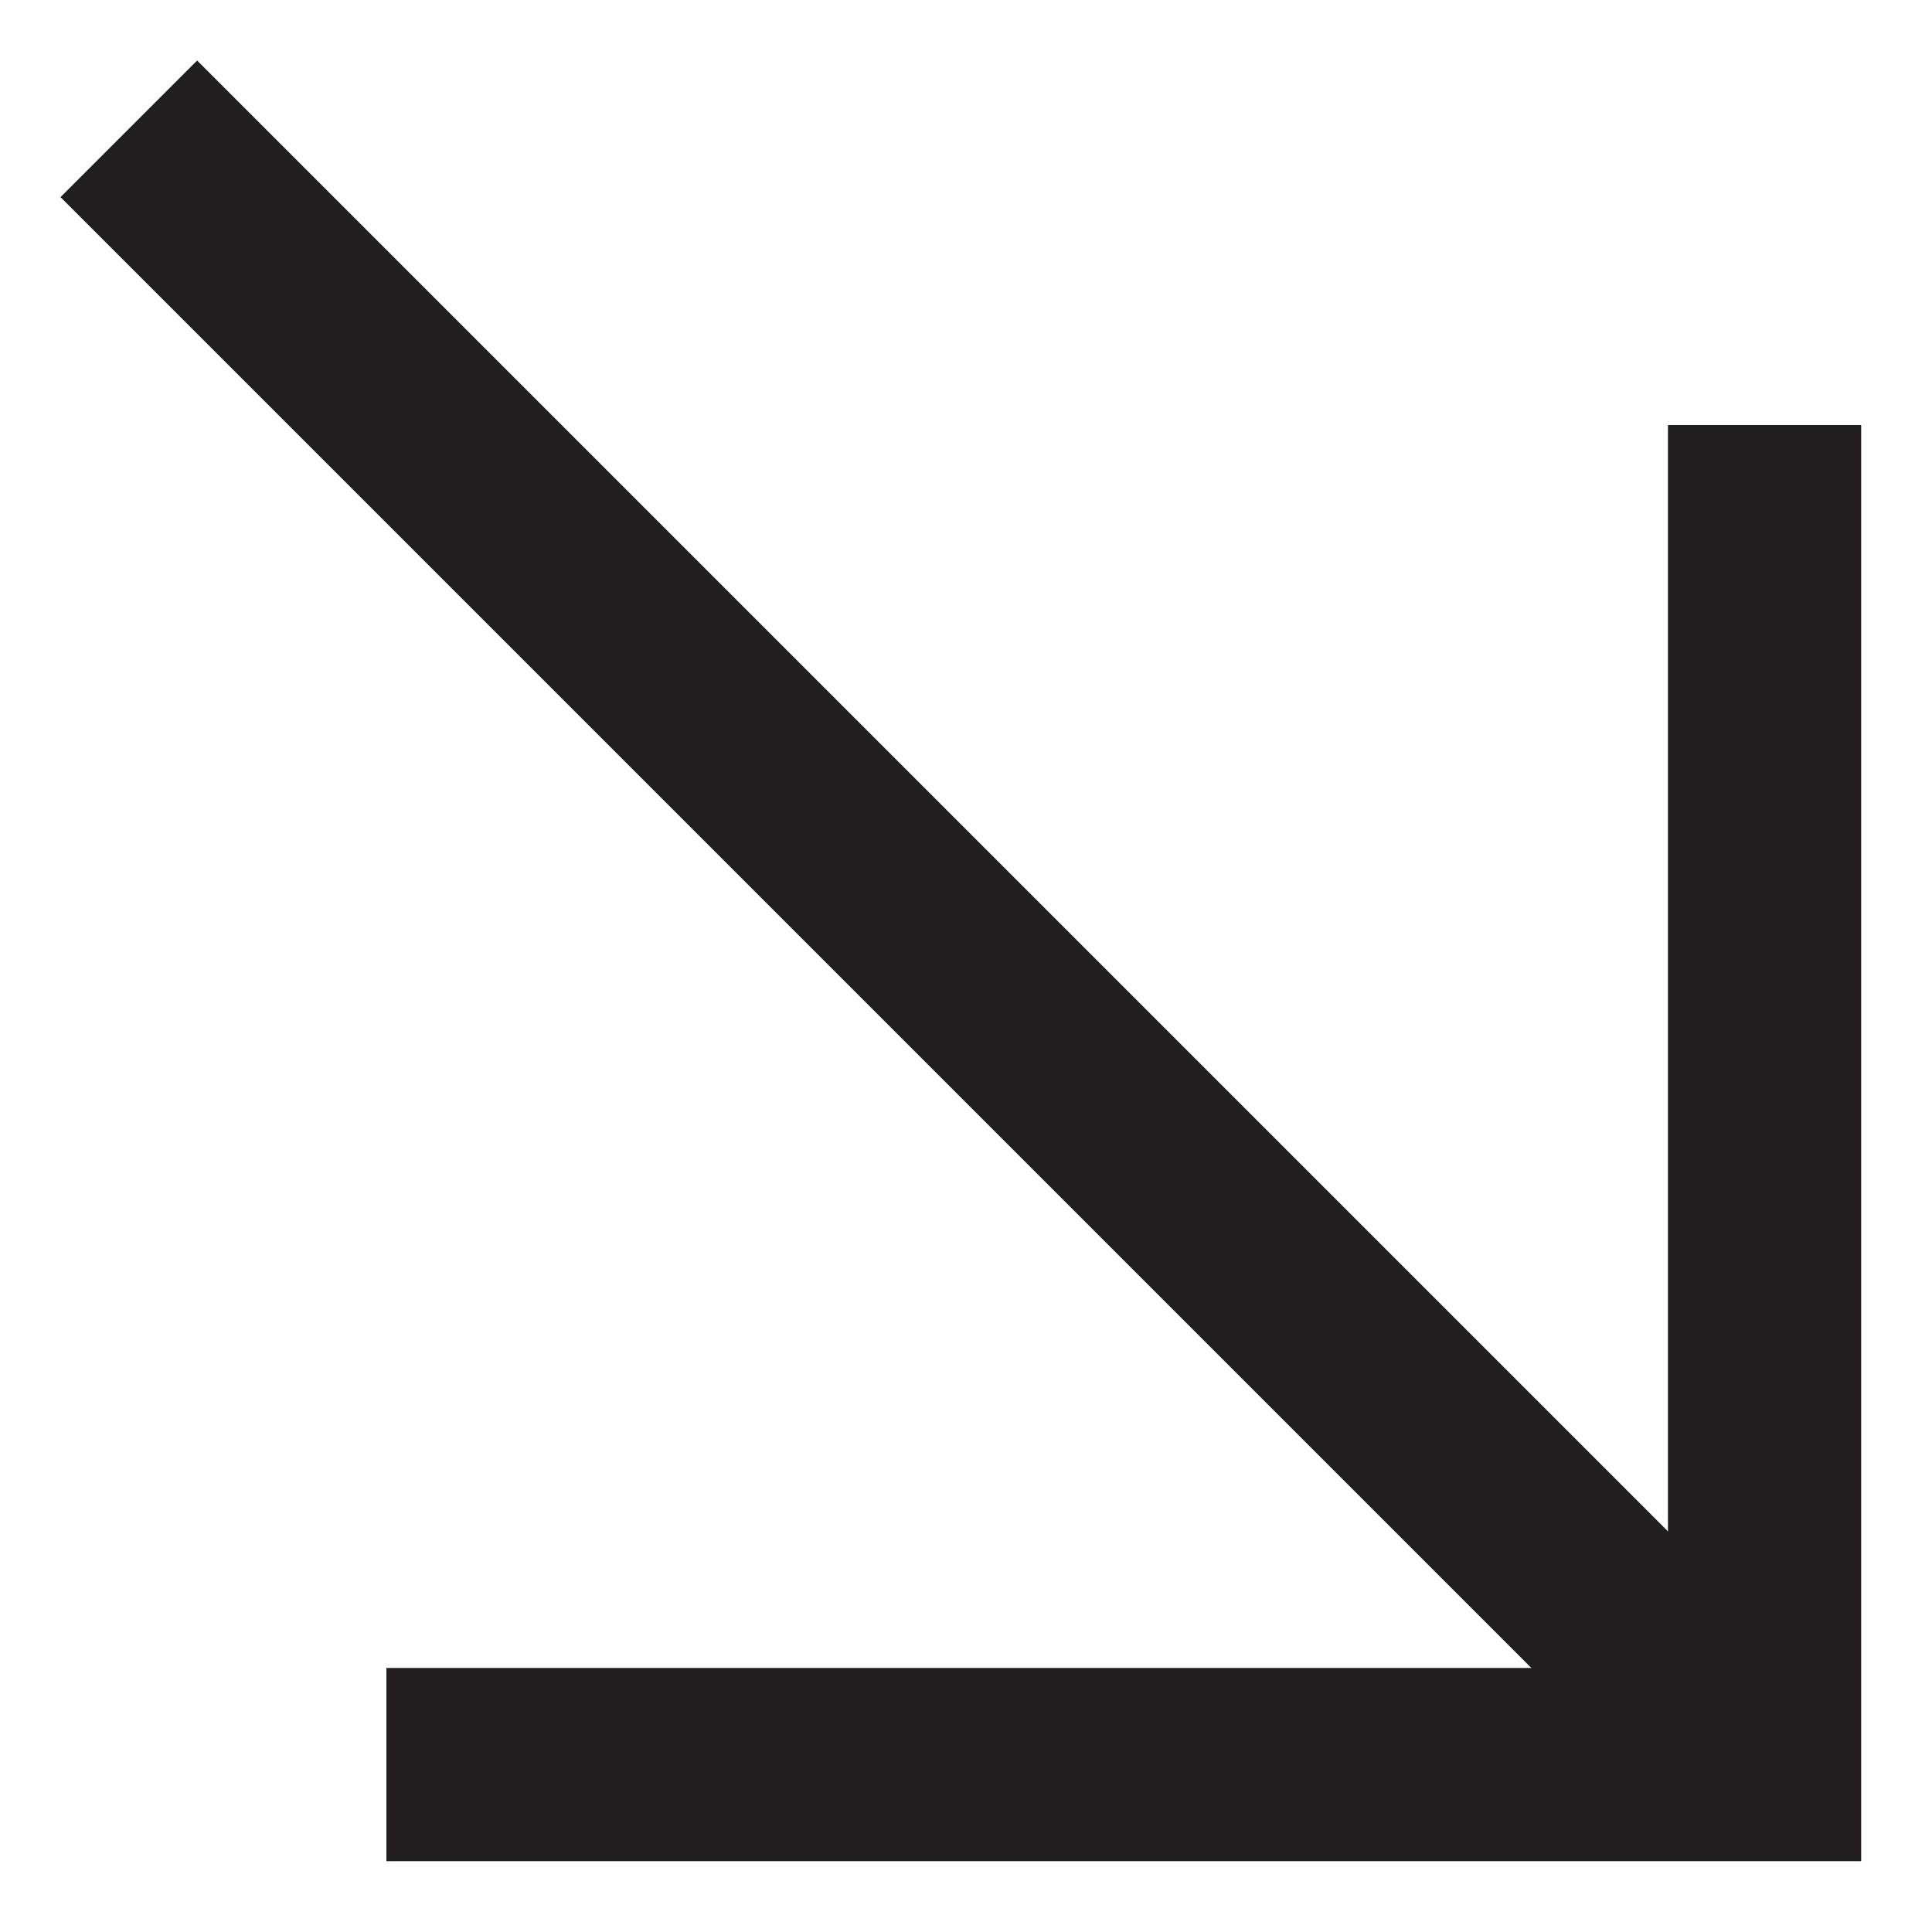
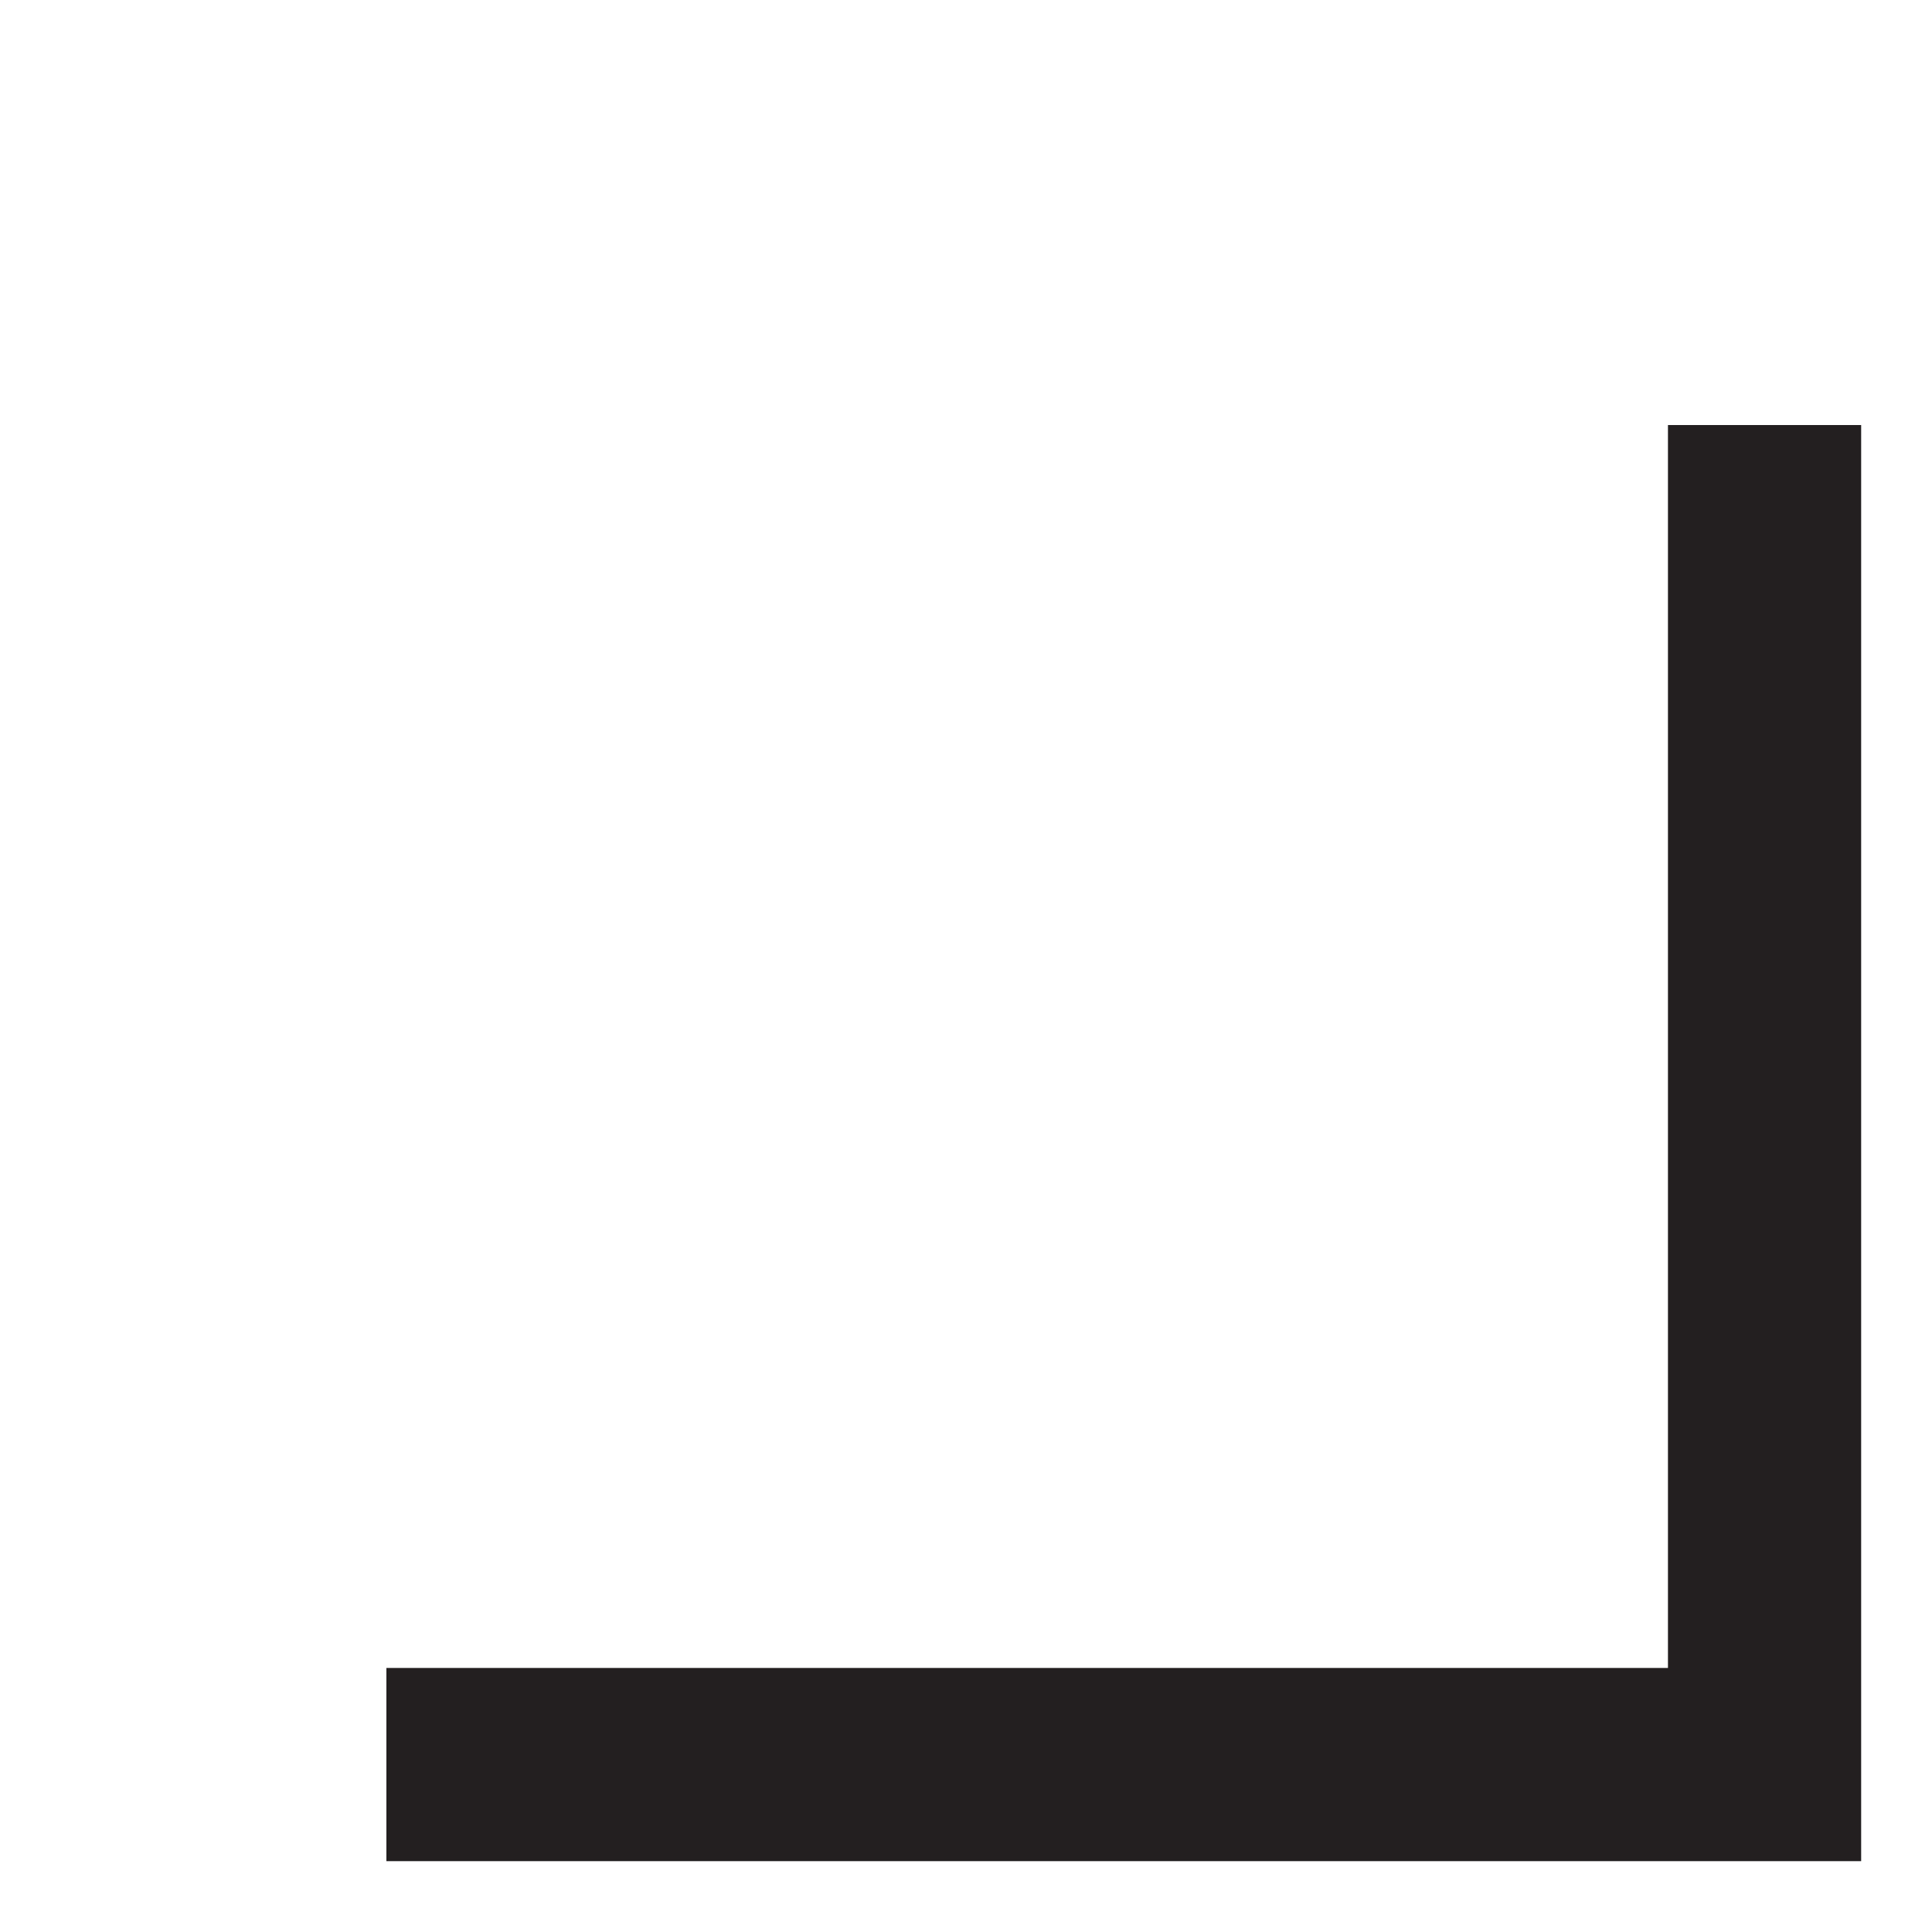
<svg xmlns="http://www.w3.org/2000/svg" id="Layer_1" x="0px" y="0px" viewBox="0 0 15 15" style="enable-background:new 0 0 15 15;" xml:space="preserve">
  <style type="text/css">	.st0{fill:none;stroke:#231F20;stroke-width:1.5;stroke-miterlimit:10;}</style>
  <g>
-     <line class="st0" x1="1" y1="1" x2="13.7" y2="13.7" />
    <polyline class="st0" points="13.7,3.3 13.7,13.7 3,13.7  " />
  </g>
</svg>